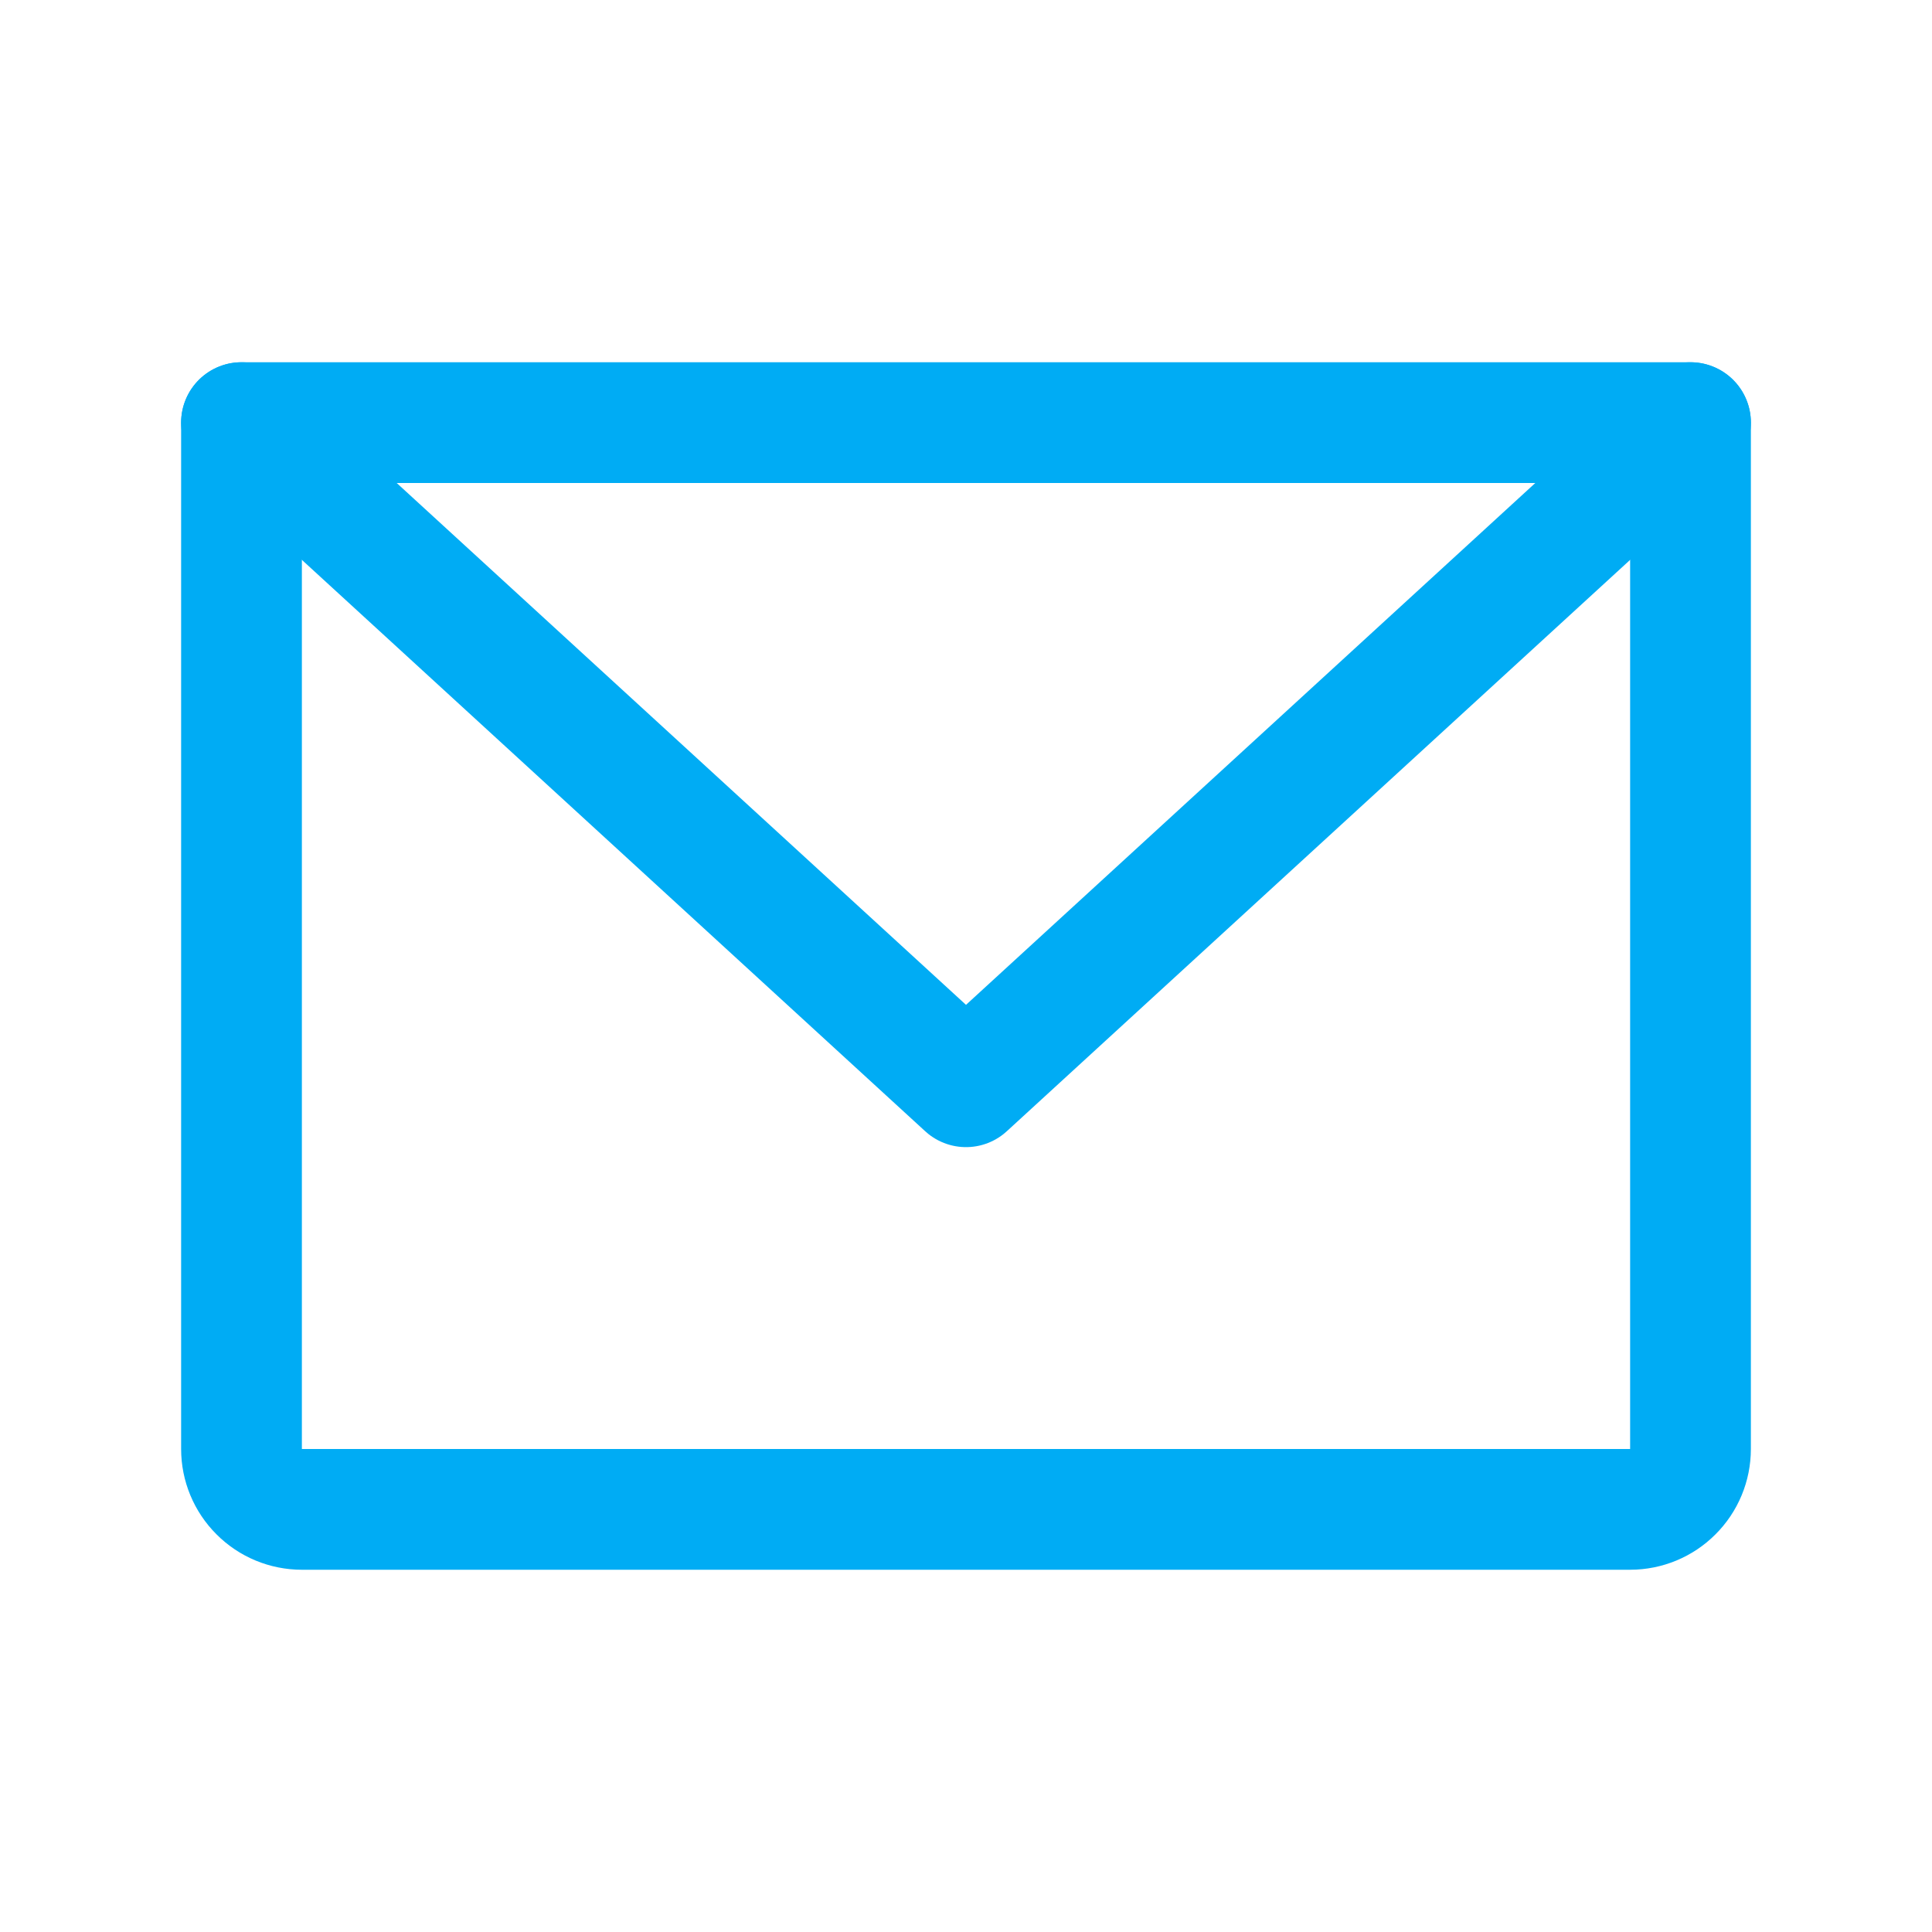
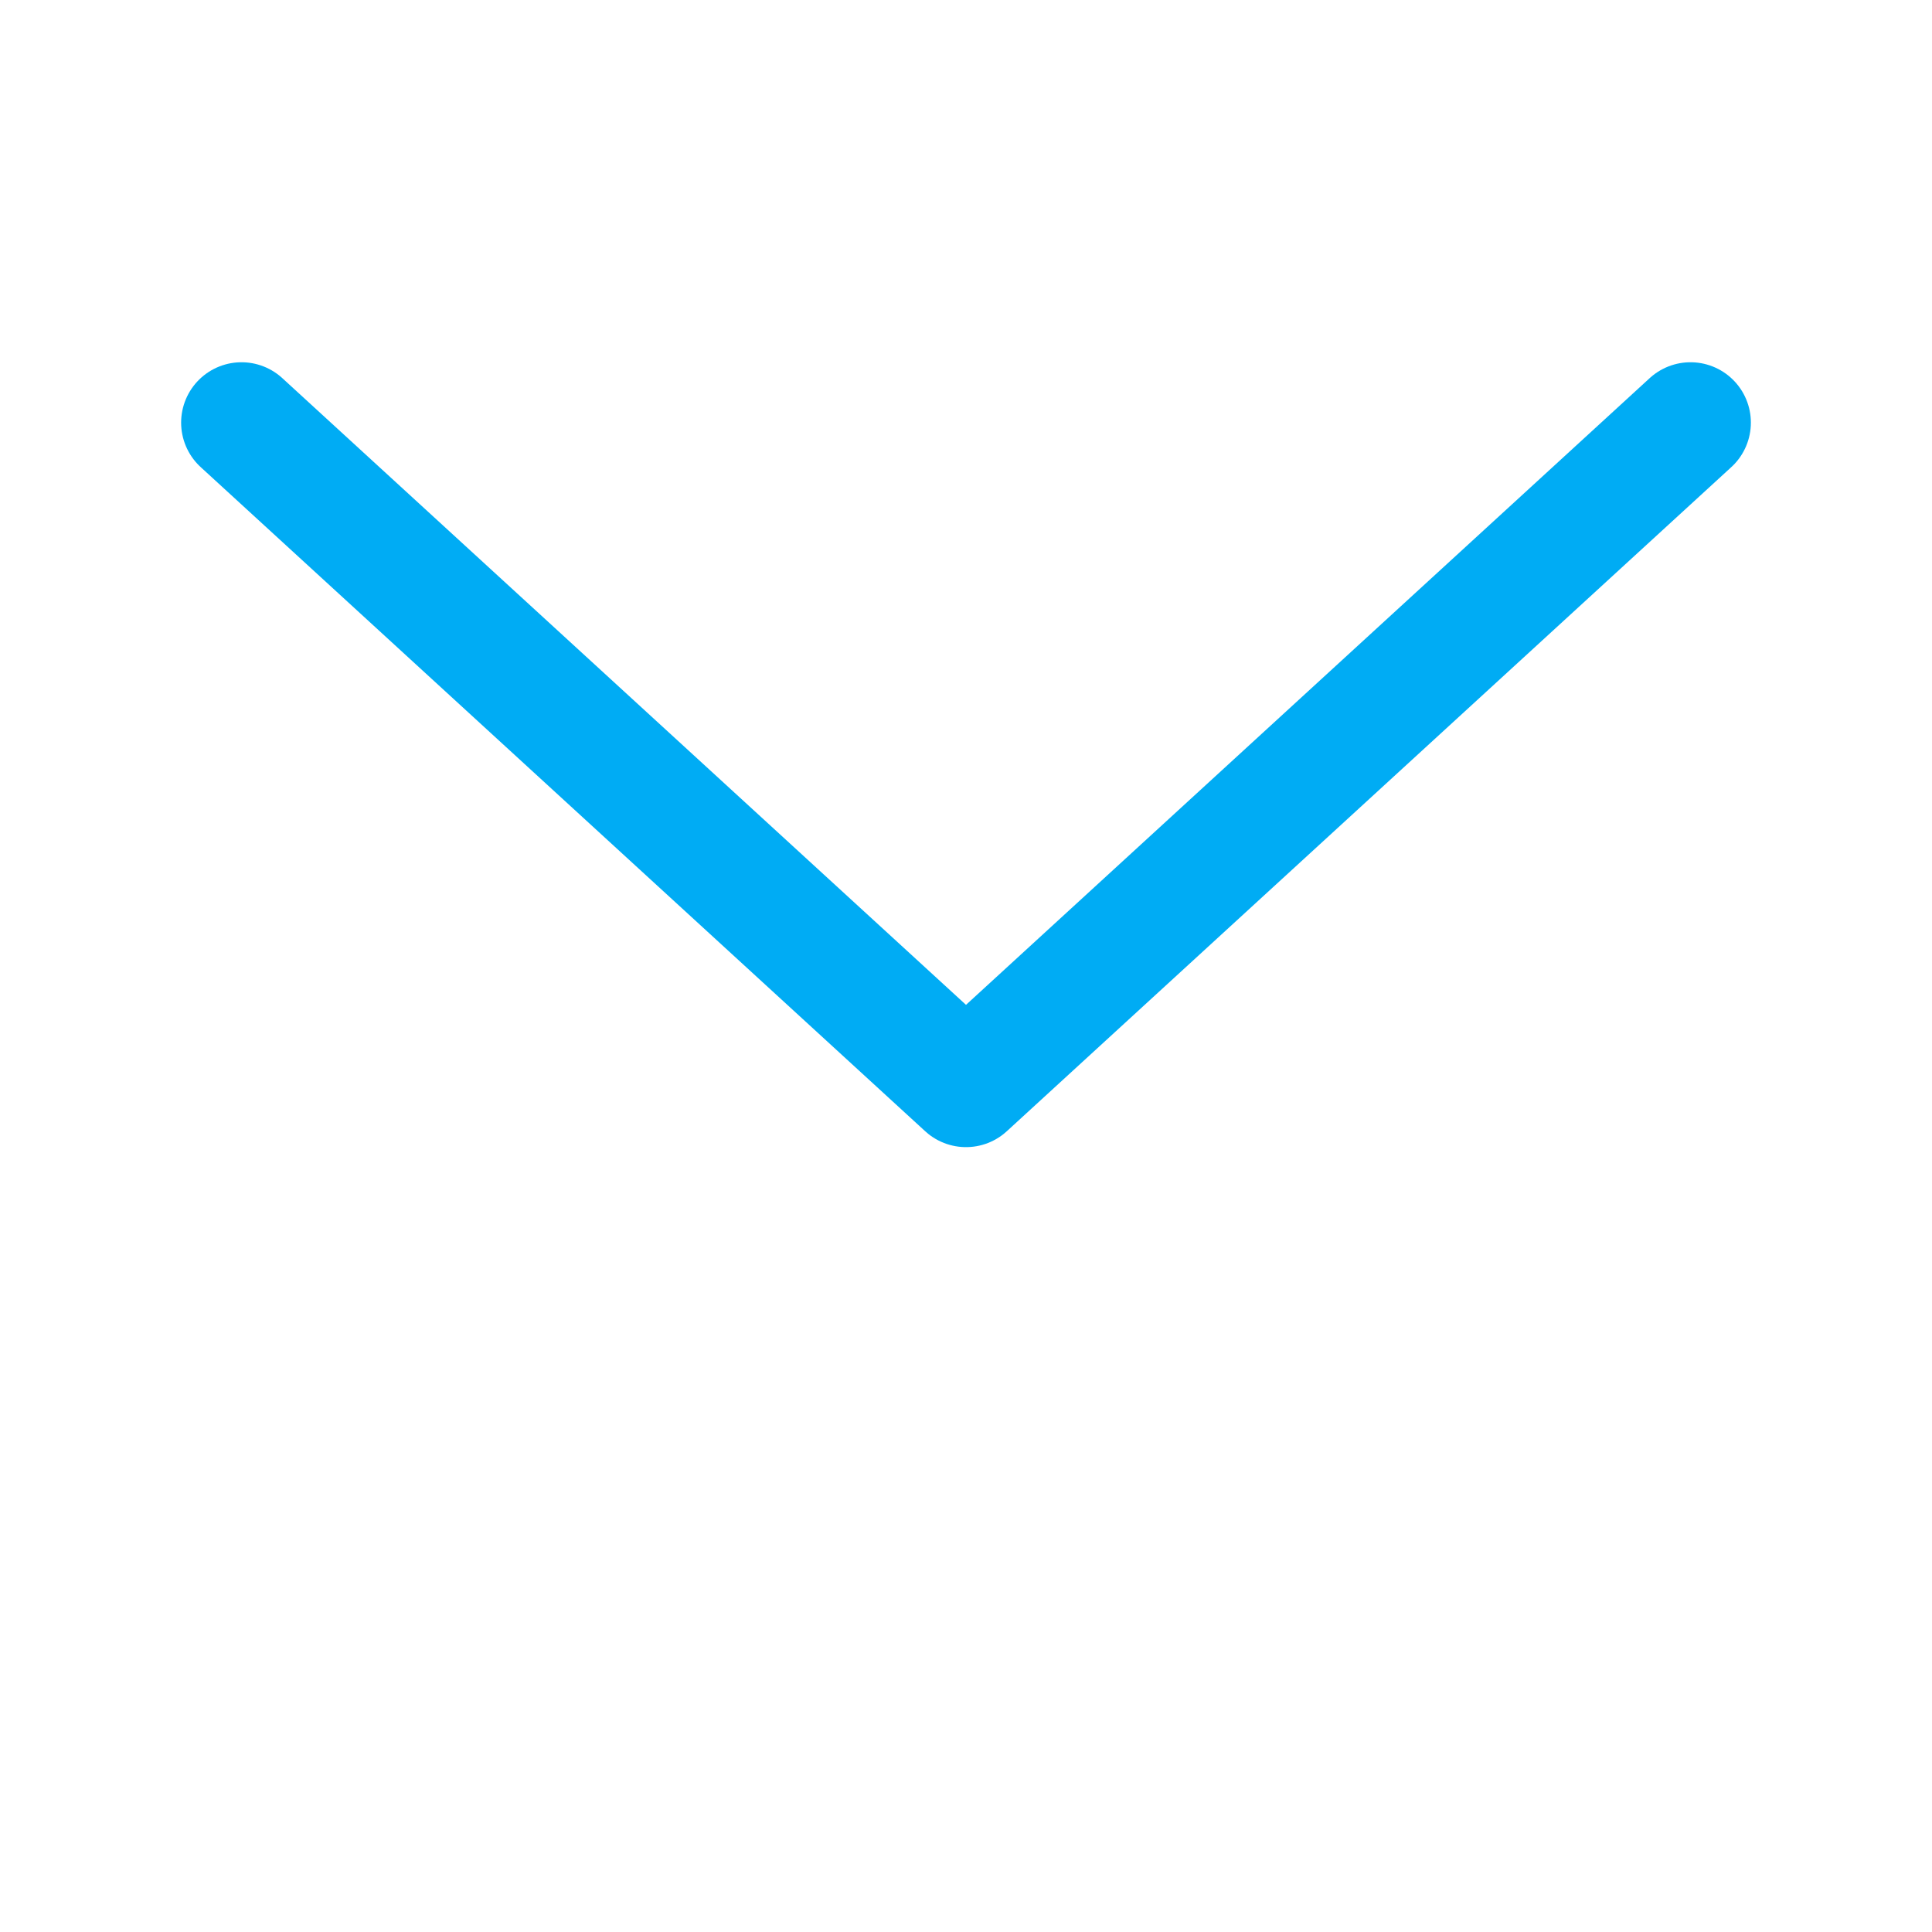
<svg xmlns="http://www.w3.org/2000/svg" width="24" height="24" viewBox="0 0 24 24" fill="none">
-   <path d="M3 5.25H21V18C21 18.199 20.921 18.39 20.78 18.53C20.64 18.671 20.449 18.75 20.25 18.75H3.75C3.551 18.75 3.36 18.671 3.22 18.53C3.079 18.39 3 18.199 3 18V5.25Z" stroke="#00ACF4" stroke-width="1.5" stroke-linecap="round" stroke-linejoin="round" />
  <path d="M21 5.25L12 13.5L3 5.25" stroke="#00ACF4" stroke-width="1.5" stroke-linecap="round" stroke-linejoin="round" />
</svg>